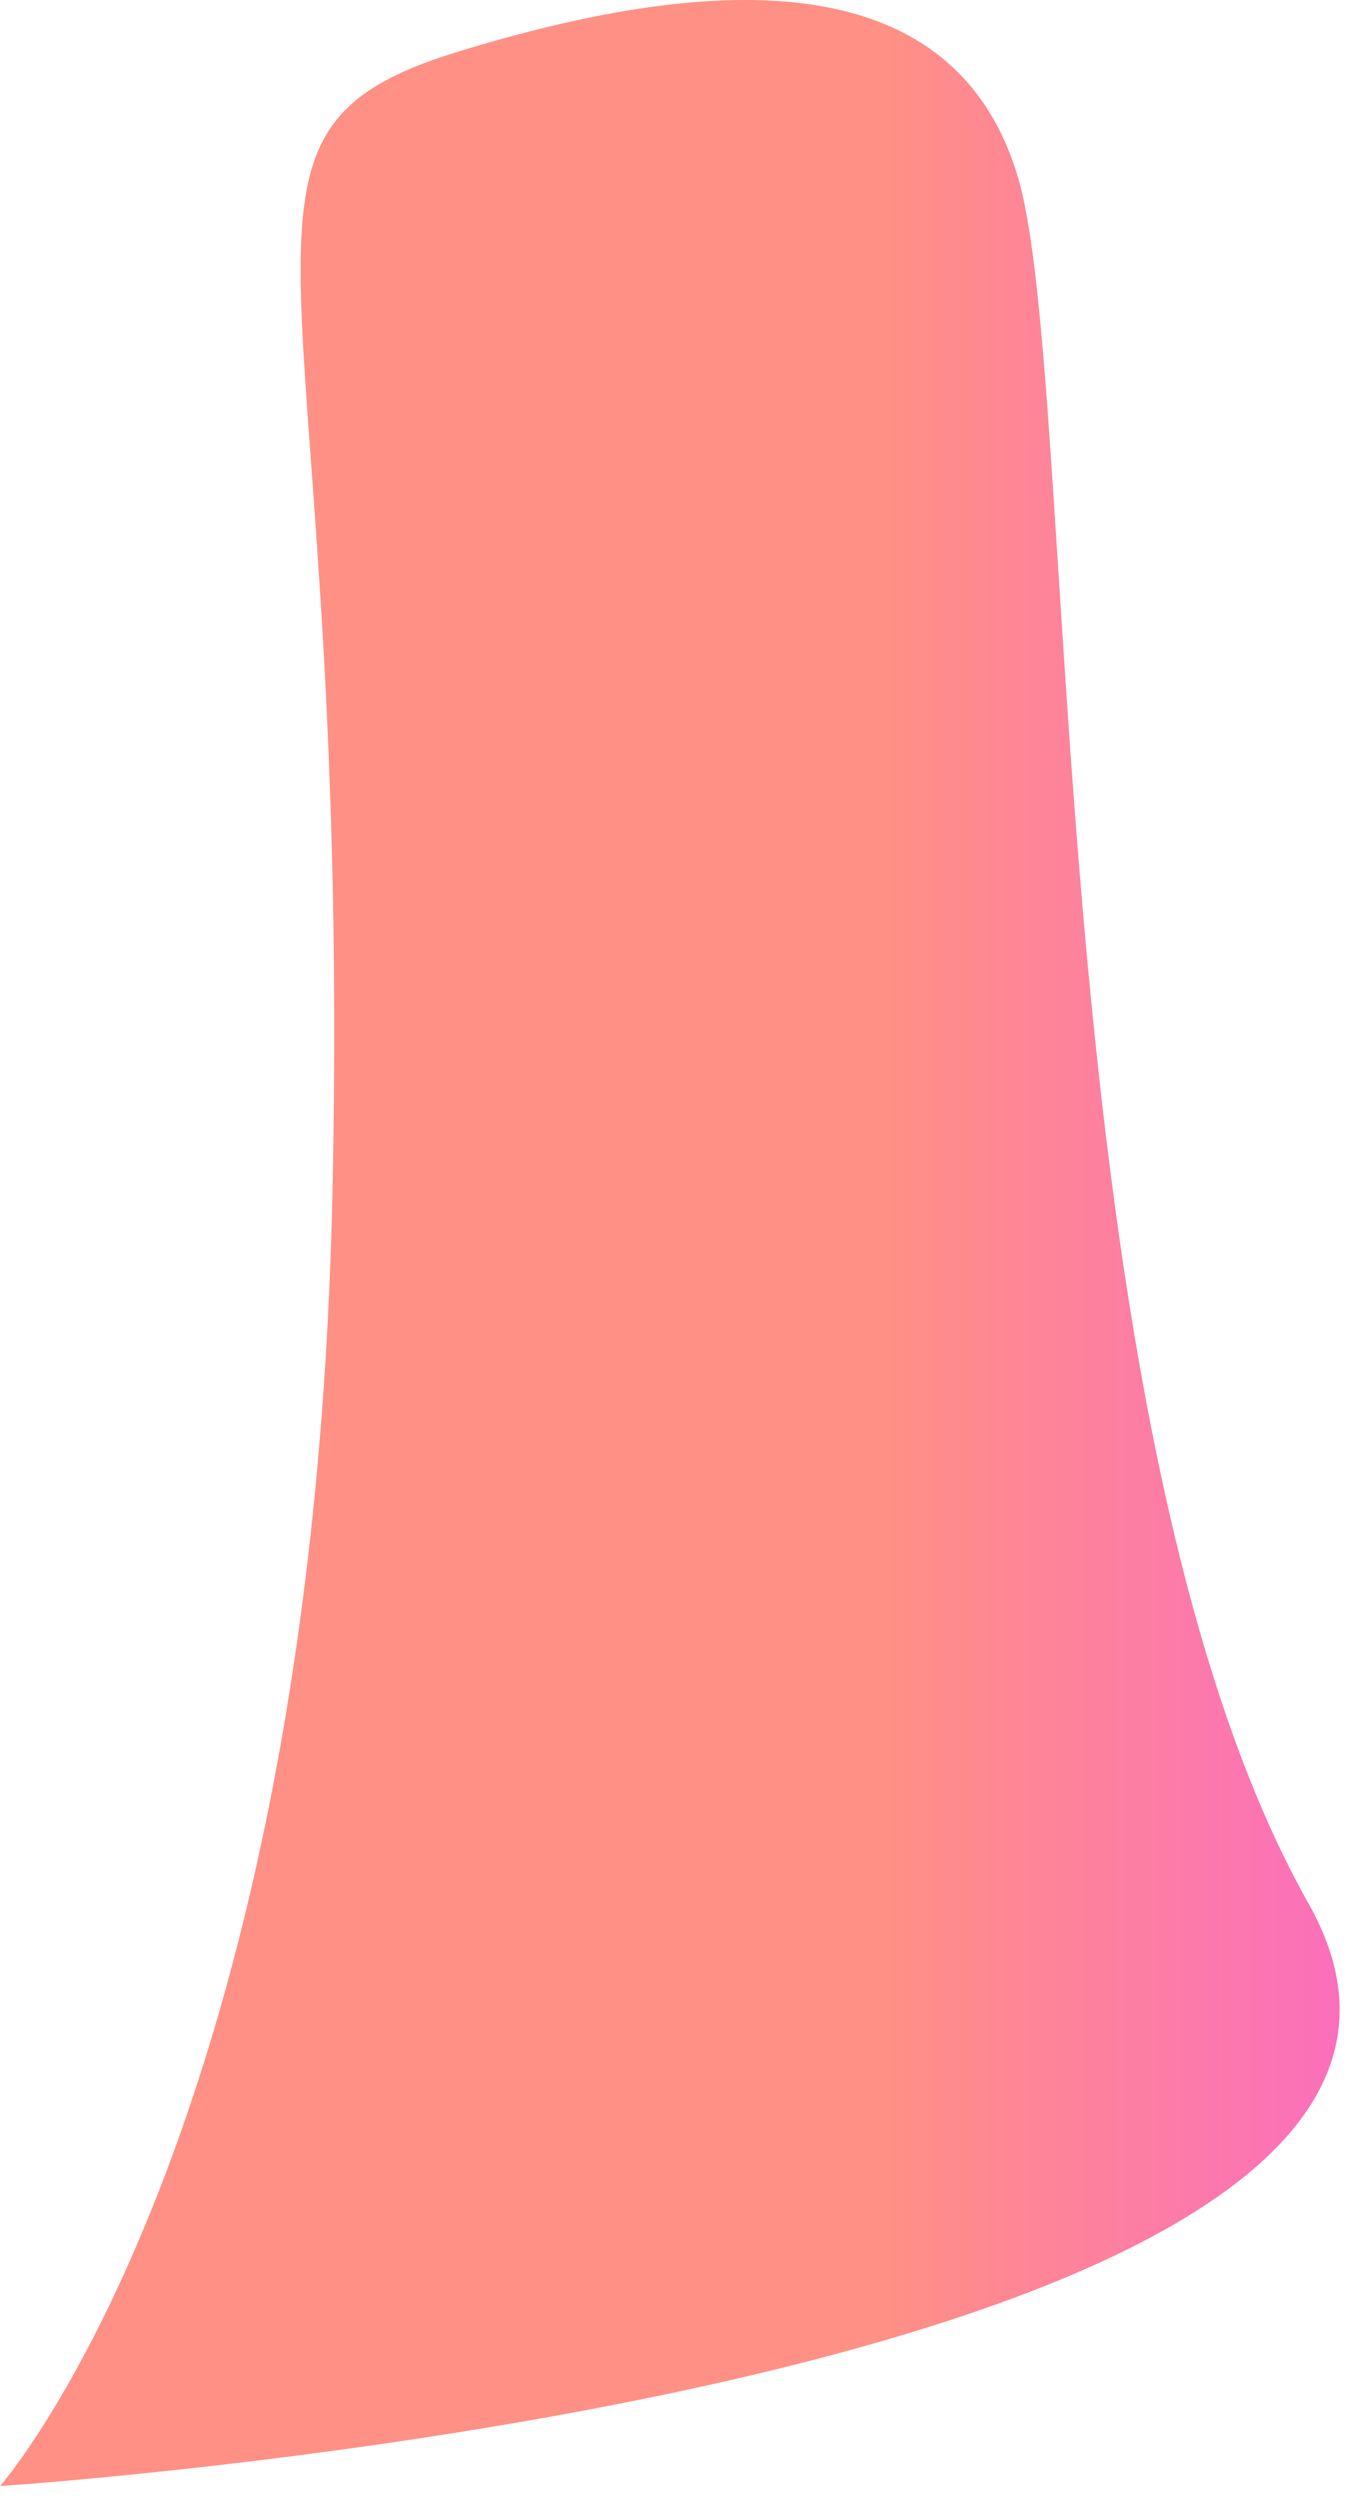
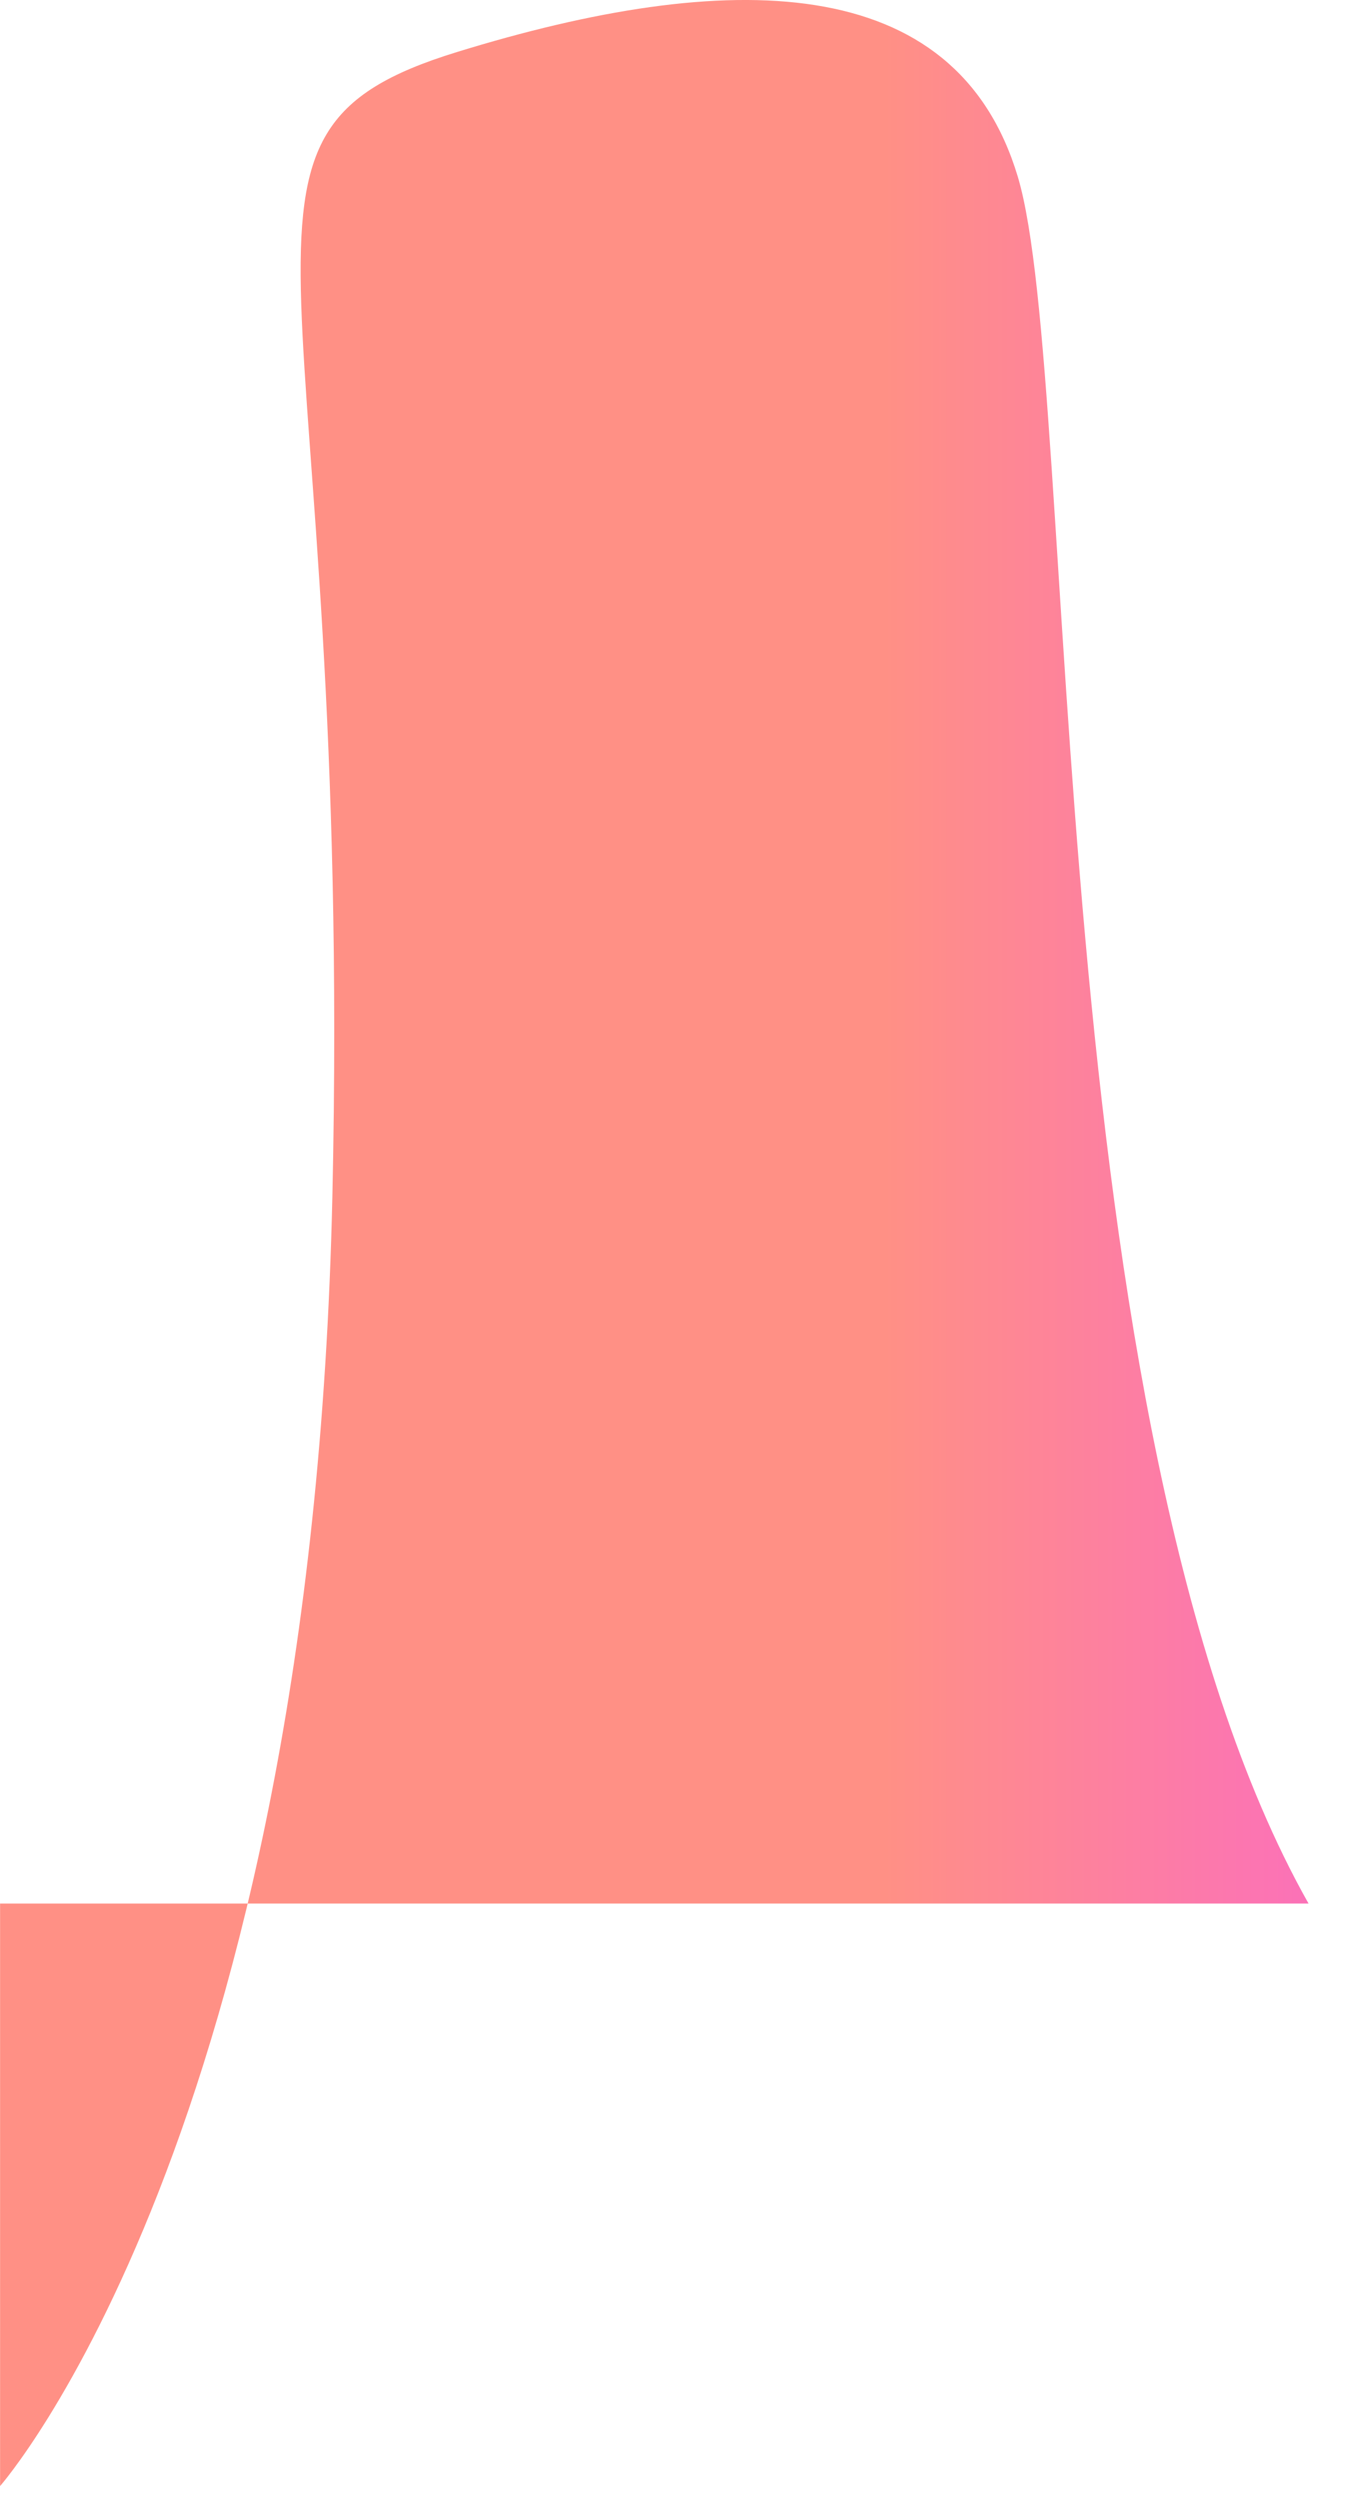
<svg xmlns="http://www.w3.org/2000/svg" fill="none" height="100%" overflow="visible" preserveAspectRatio="none" style="display: block;" viewBox="0 0 34 62" width="100%">
-   <path d="M0.002 61.657C0.002 61.657 7.733 52.885 8.249 29.667C8.765 6.45 4.641 3.352 11.342 1.29C18.044 -0.775 23.713 -0.775 25.26 4.385C26.806 9.545 25.776 35.344 32.475 47.21C39.177 59.078 0 61.657 0 61.657H0.002Z" fill="url(#paint0_linear_0_1726)" id="Vector" />
+   <path d="M0.002 61.657C0.002 61.657 7.733 52.885 8.249 29.667C8.765 6.45 4.641 3.352 11.342 1.29C18.044 -0.775 23.713 -0.775 25.26 4.385C26.806 9.545 25.776 35.344 32.475 47.21H0.002Z" fill="url(#paint0_linear_0_1726)" id="Vector" />
  <defs>
    <linearGradient gradientUnits="userSpaceOnUse" id="paint0_linear_0_1726" x1="0.002" x2="33.246" y1="30.829" y2="30.829">
      <stop offset="0.66" stop-color="#FF9085" />
      <stop offset="1" stop-color="#FB6FBB" />
    </linearGradient>
  </defs>
</svg>